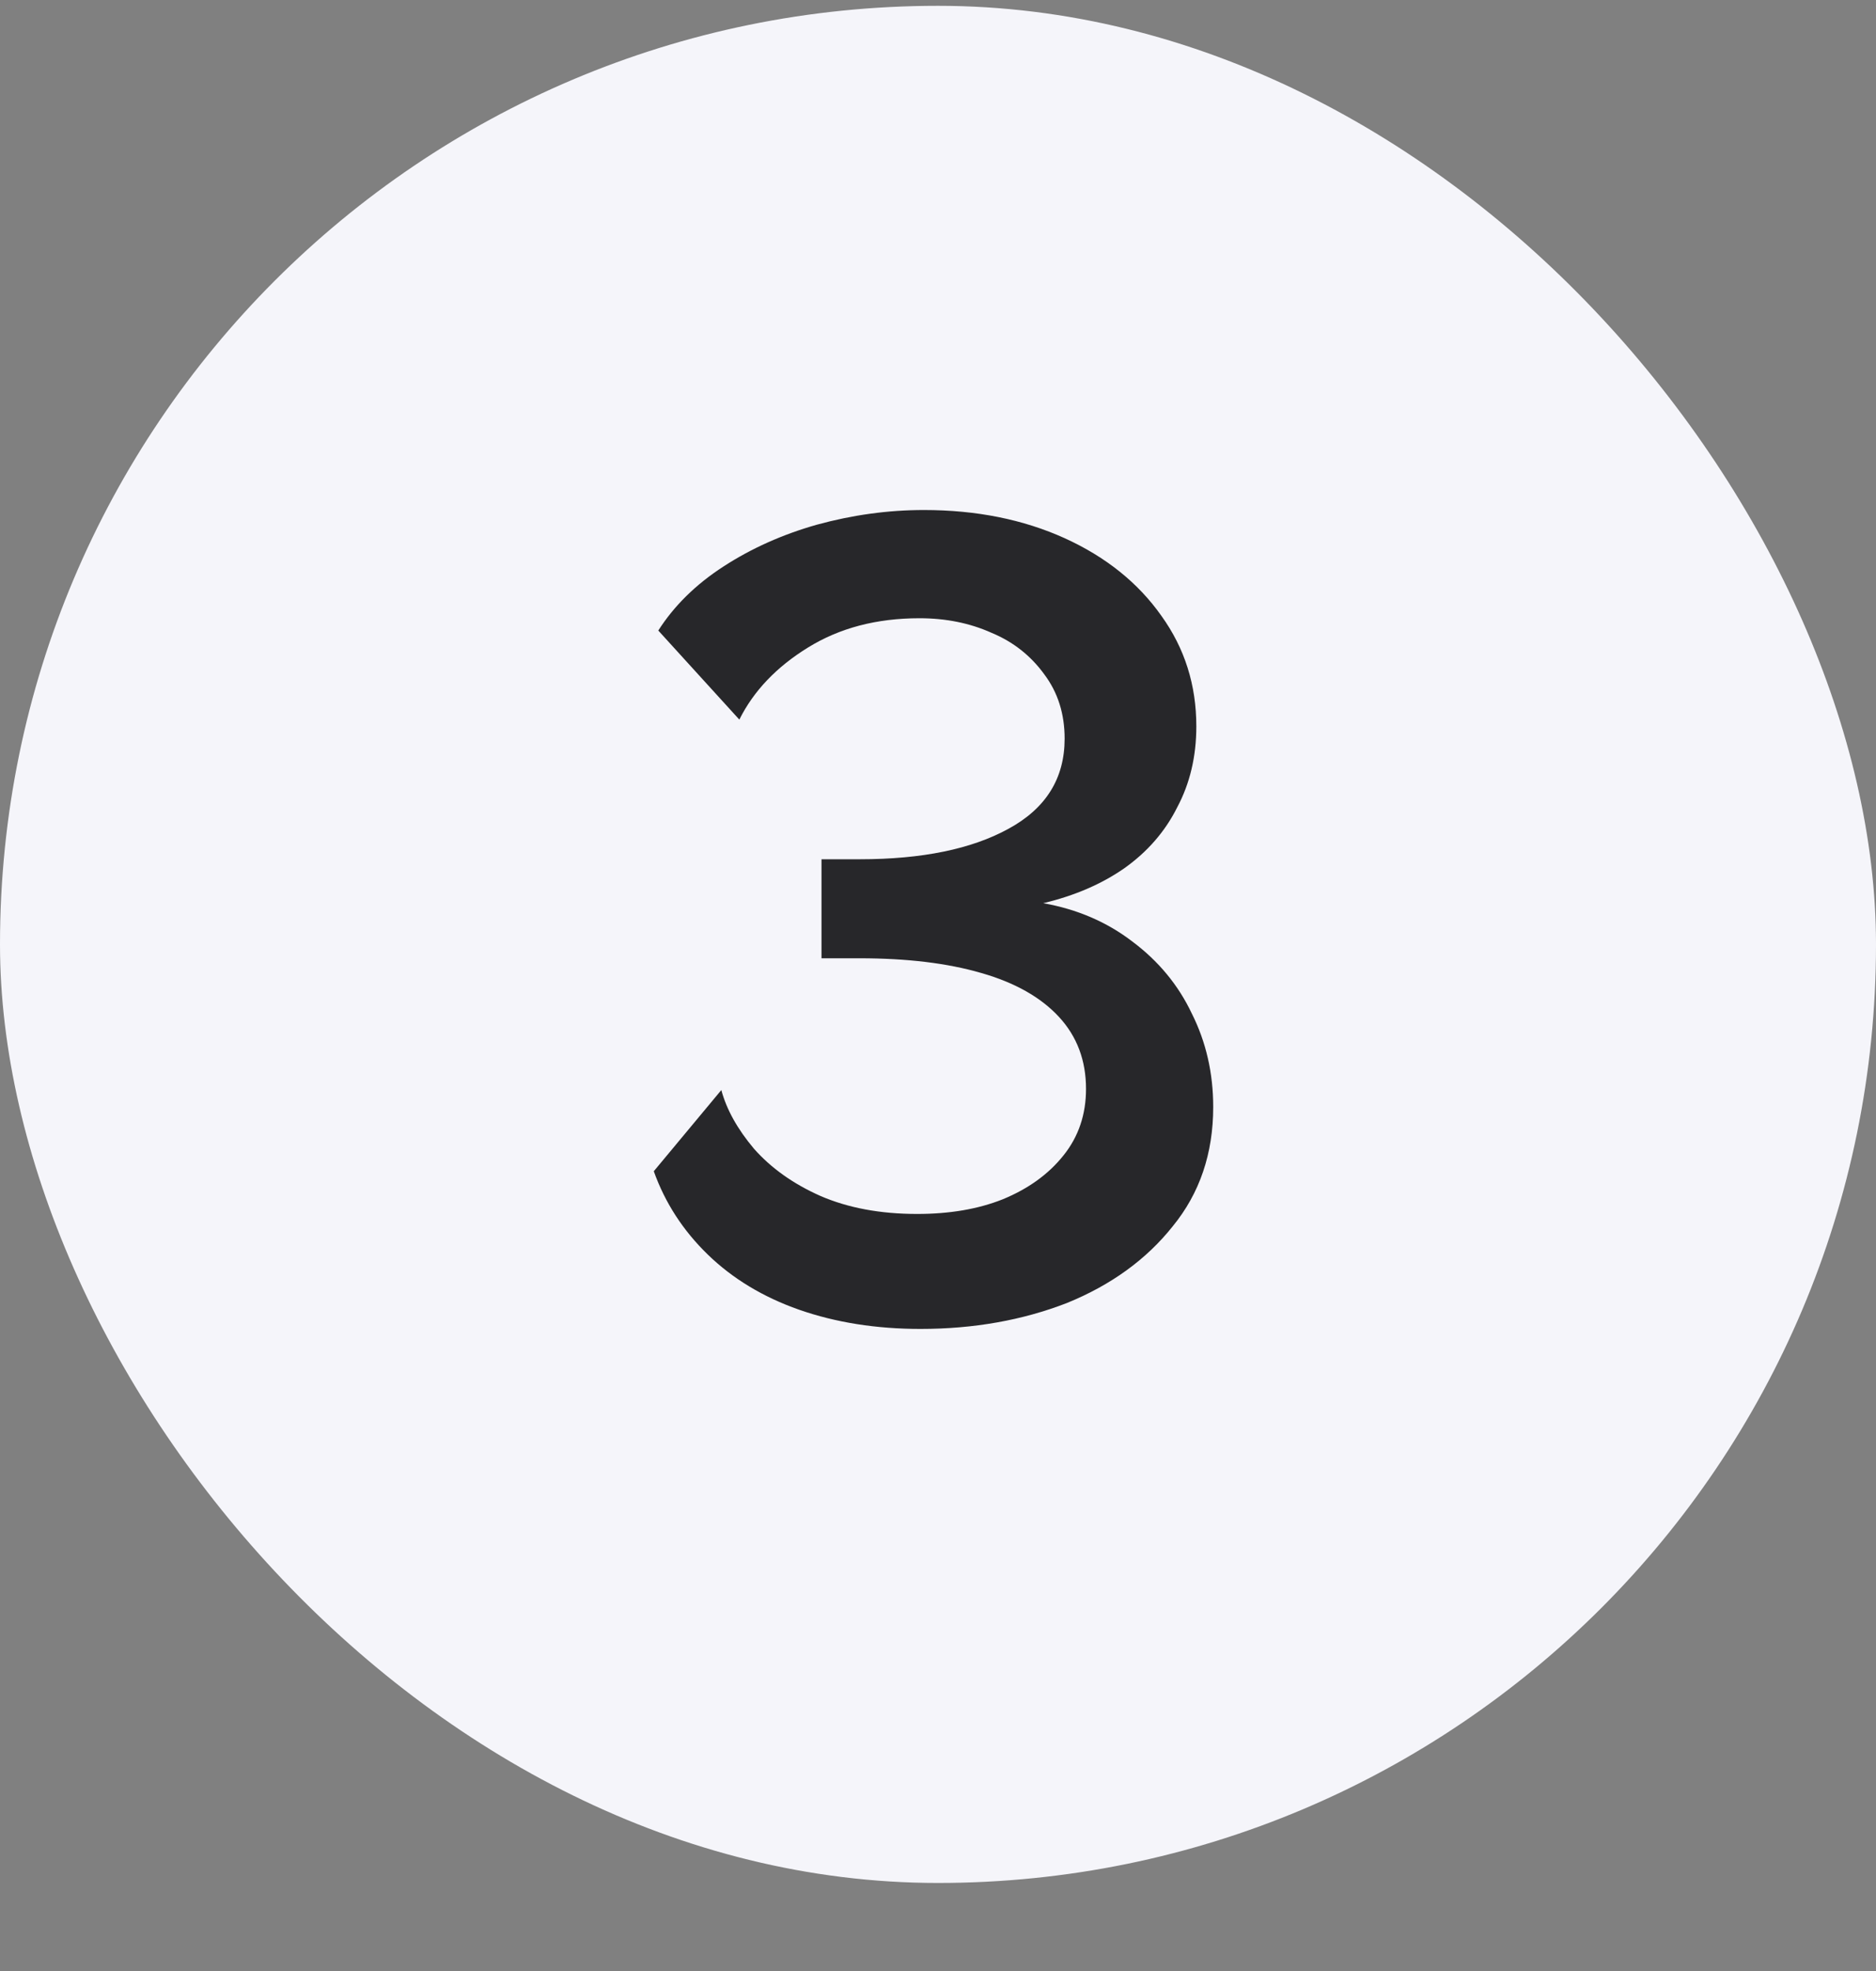
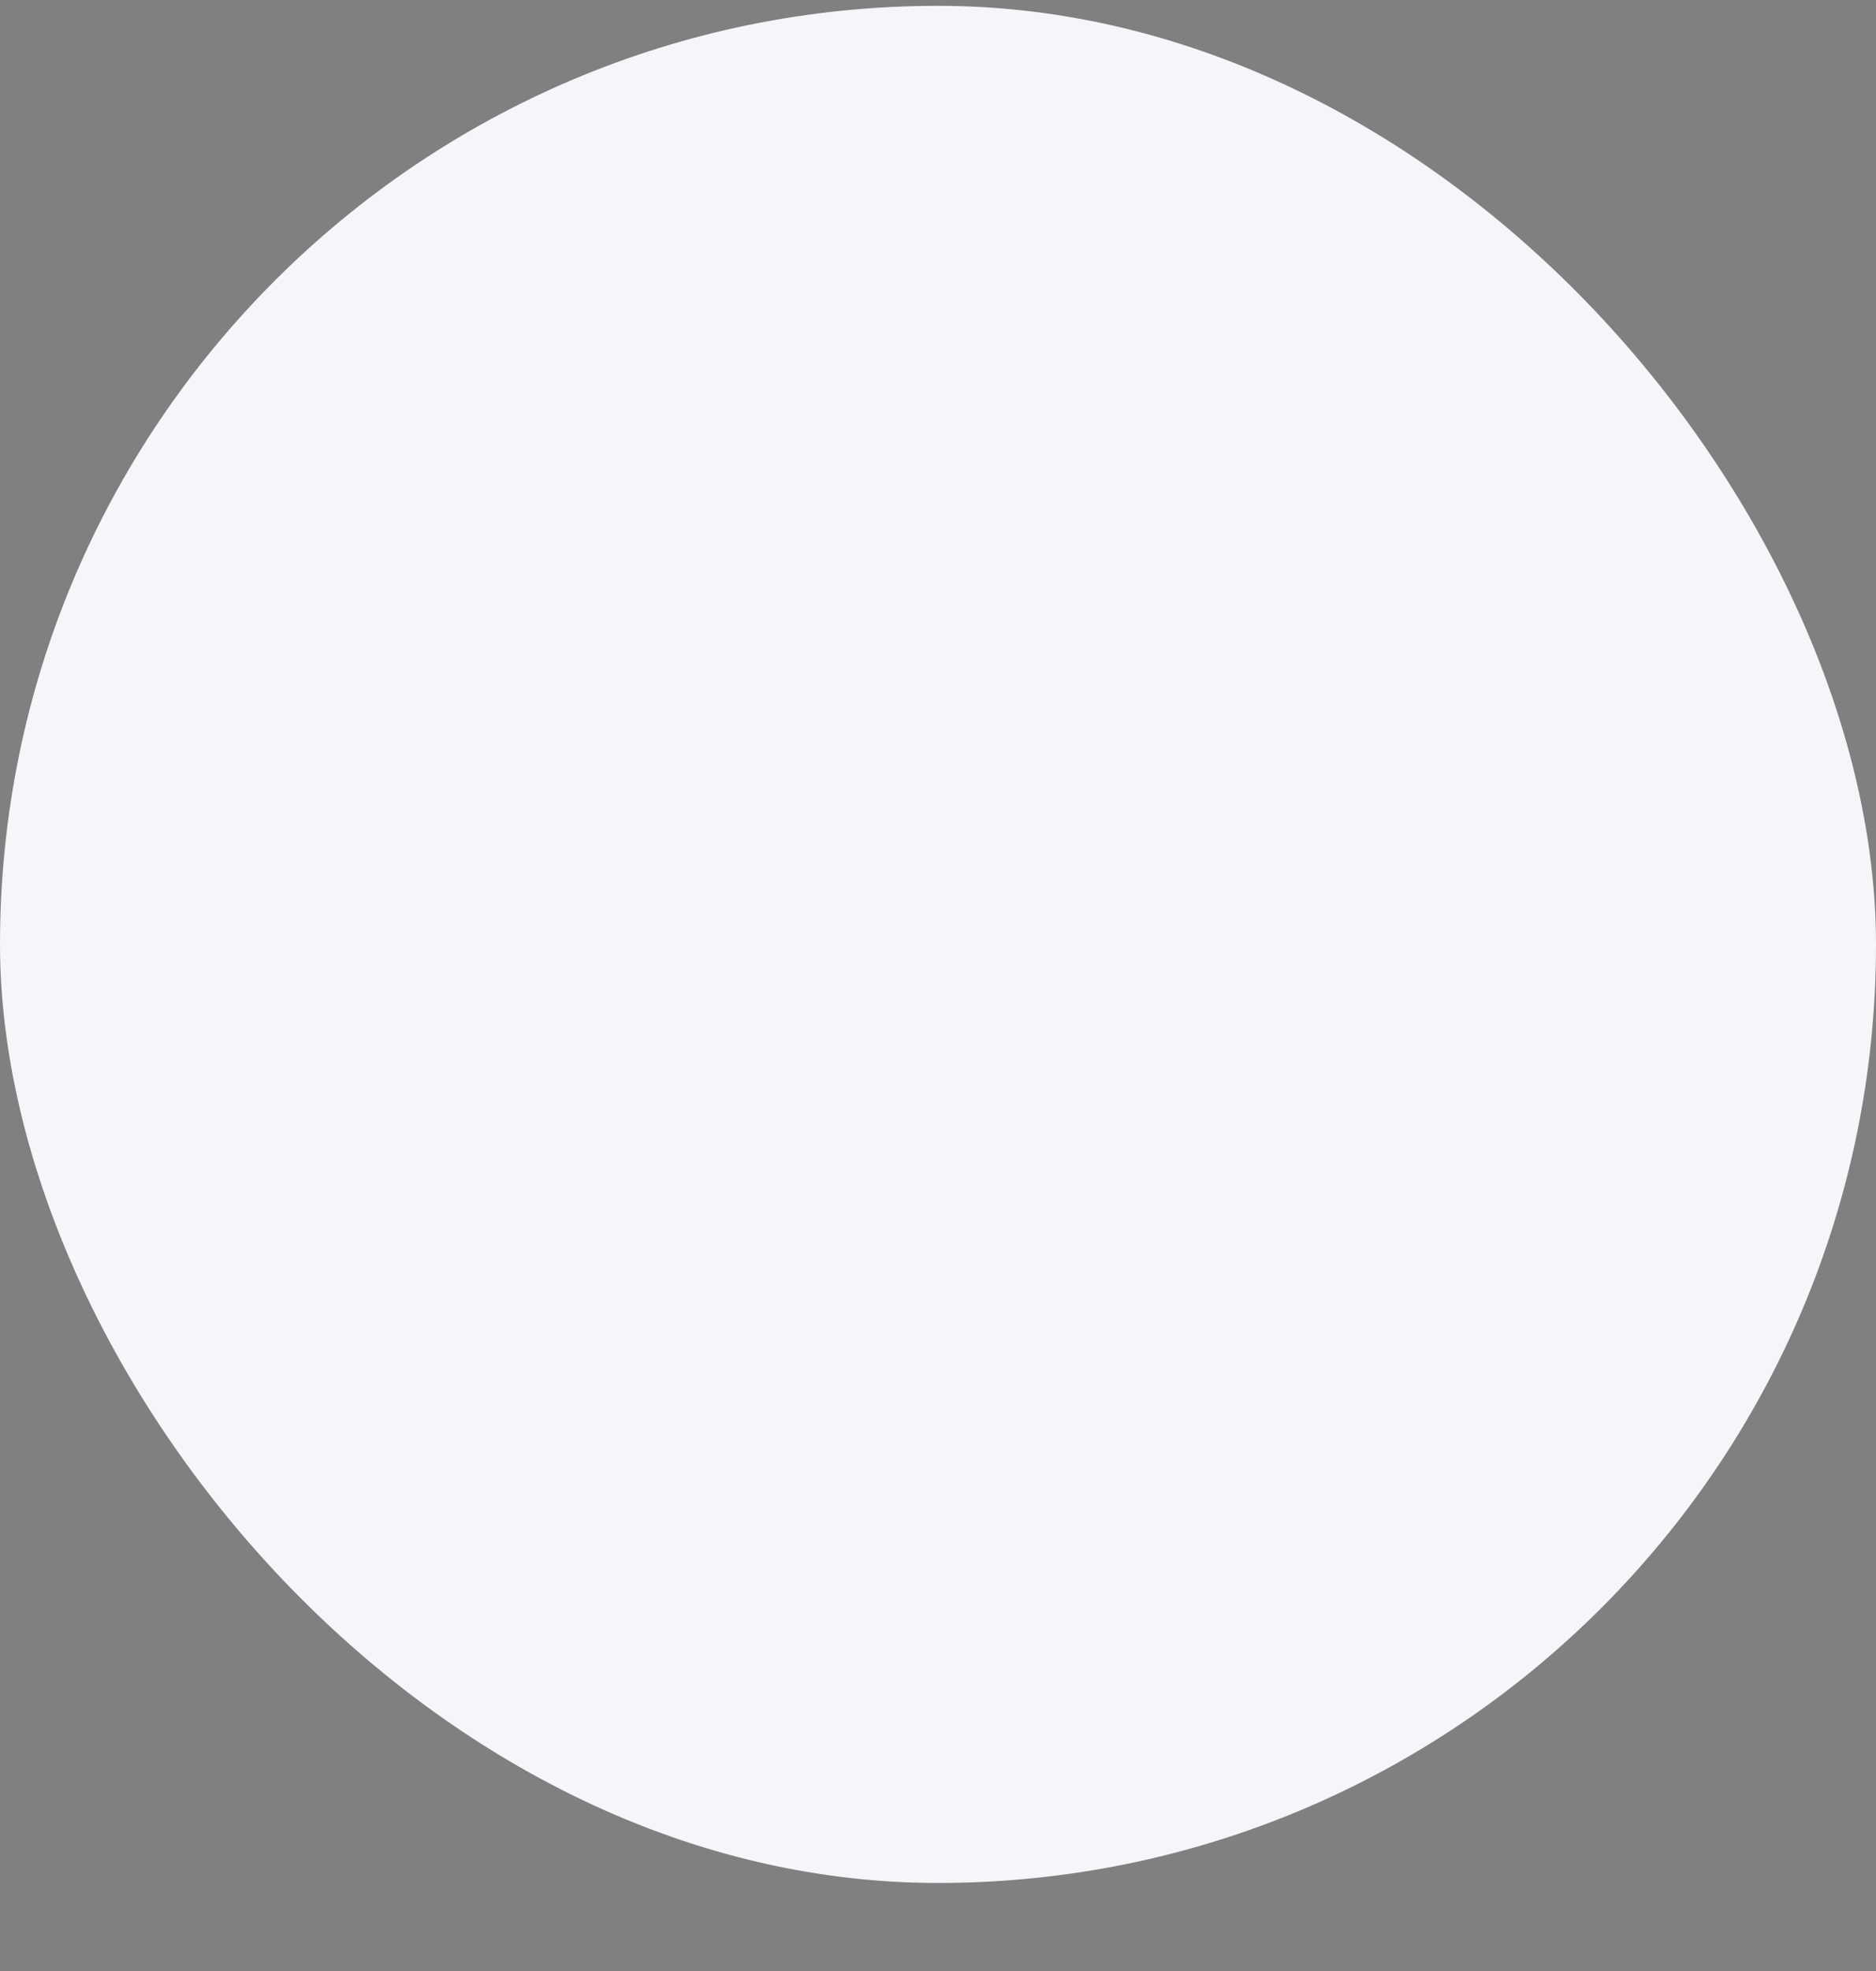
<svg xmlns="http://www.w3.org/2000/svg" width="20" height="21" viewBox="0 0 20 21" fill="none">
  <rect x="0" y="0" width="20" height="21" fill="#808080" stroke="none" />
  <rect y="0.062" width="20" height="20" rx="10" fill="#F5F5FA" />
-   <path d="M9.814 14.159C9.342 14.159 8.91 14.091 8.518 13.954C8.134 13.819 7.81 13.623 7.546 13.367C7.282 13.111 7.09 12.815 6.97 12.479L7.69 11.614C7.746 11.822 7.862 12.03 8.038 12.239C8.222 12.447 8.458 12.614 8.746 12.742C9.042 12.87 9.386 12.934 9.778 12.934C10.122 12.934 10.426 12.883 10.69 12.778C10.962 12.666 11.178 12.511 11.338 12.31C11.498 12.111 11.578 11.874 11.578 11.602C11.578 11.299 11.482 11.043 11.29 10.835C11.098 10.627 10.822 10.47 10.462 10.367C10.102 10.262 9.67 10.21 9.166 10.21H8.758V9.155H9.166C9.83 9.155 10.358 9.046 10.75 8.831C11.15 8.614 11.35 8.294 11.35 7.87C11.35 7.606 11.278 7.378 11.134 7.186C10.99 6.987 10.802 6.838 10.57 6.742C10.338 6.638 10.082 6.587 9.802 6.587C9.346 6.587 8.95 6.691 8.614 6.899C8.278 7.106 8.034 7.362 7.882 7.667L7.018 6.718C7.186 6.455 7.418 6.226 7.714 6.035C8.01 5.843 8.342 5.694 8.71 5.59C9.086 5.487 9.466 5.434 9.85 5.434C10.41 5.434 10.91 5.535 11.35 5.734C11.79 5.934 12.134 6.21 12.382 6.562C12.63 6.907 12.754 7.298 12.754 7.739C12.754 8.059 12.686 8.347 12.55 8.602C12.422 8.858 12.234 9.075 11.986 9.251C11.746 9.418 11.458 9.543 11.122 9.623C11.482 9.687 11.798 9.822 12.07 10.03C12.35 10.239 12.562 10.495 12.706 10.799C12.858 11.102 12.934 11.434 12.934 11.794C12.934 12.29 12.79 12.714 12.502 13.066C12.222 13.418 11.846 13.691 11.374 13.883C10.902 14.066 10.382 14.159 9.814 14.159Z" fill="#27272A" />
</svg>